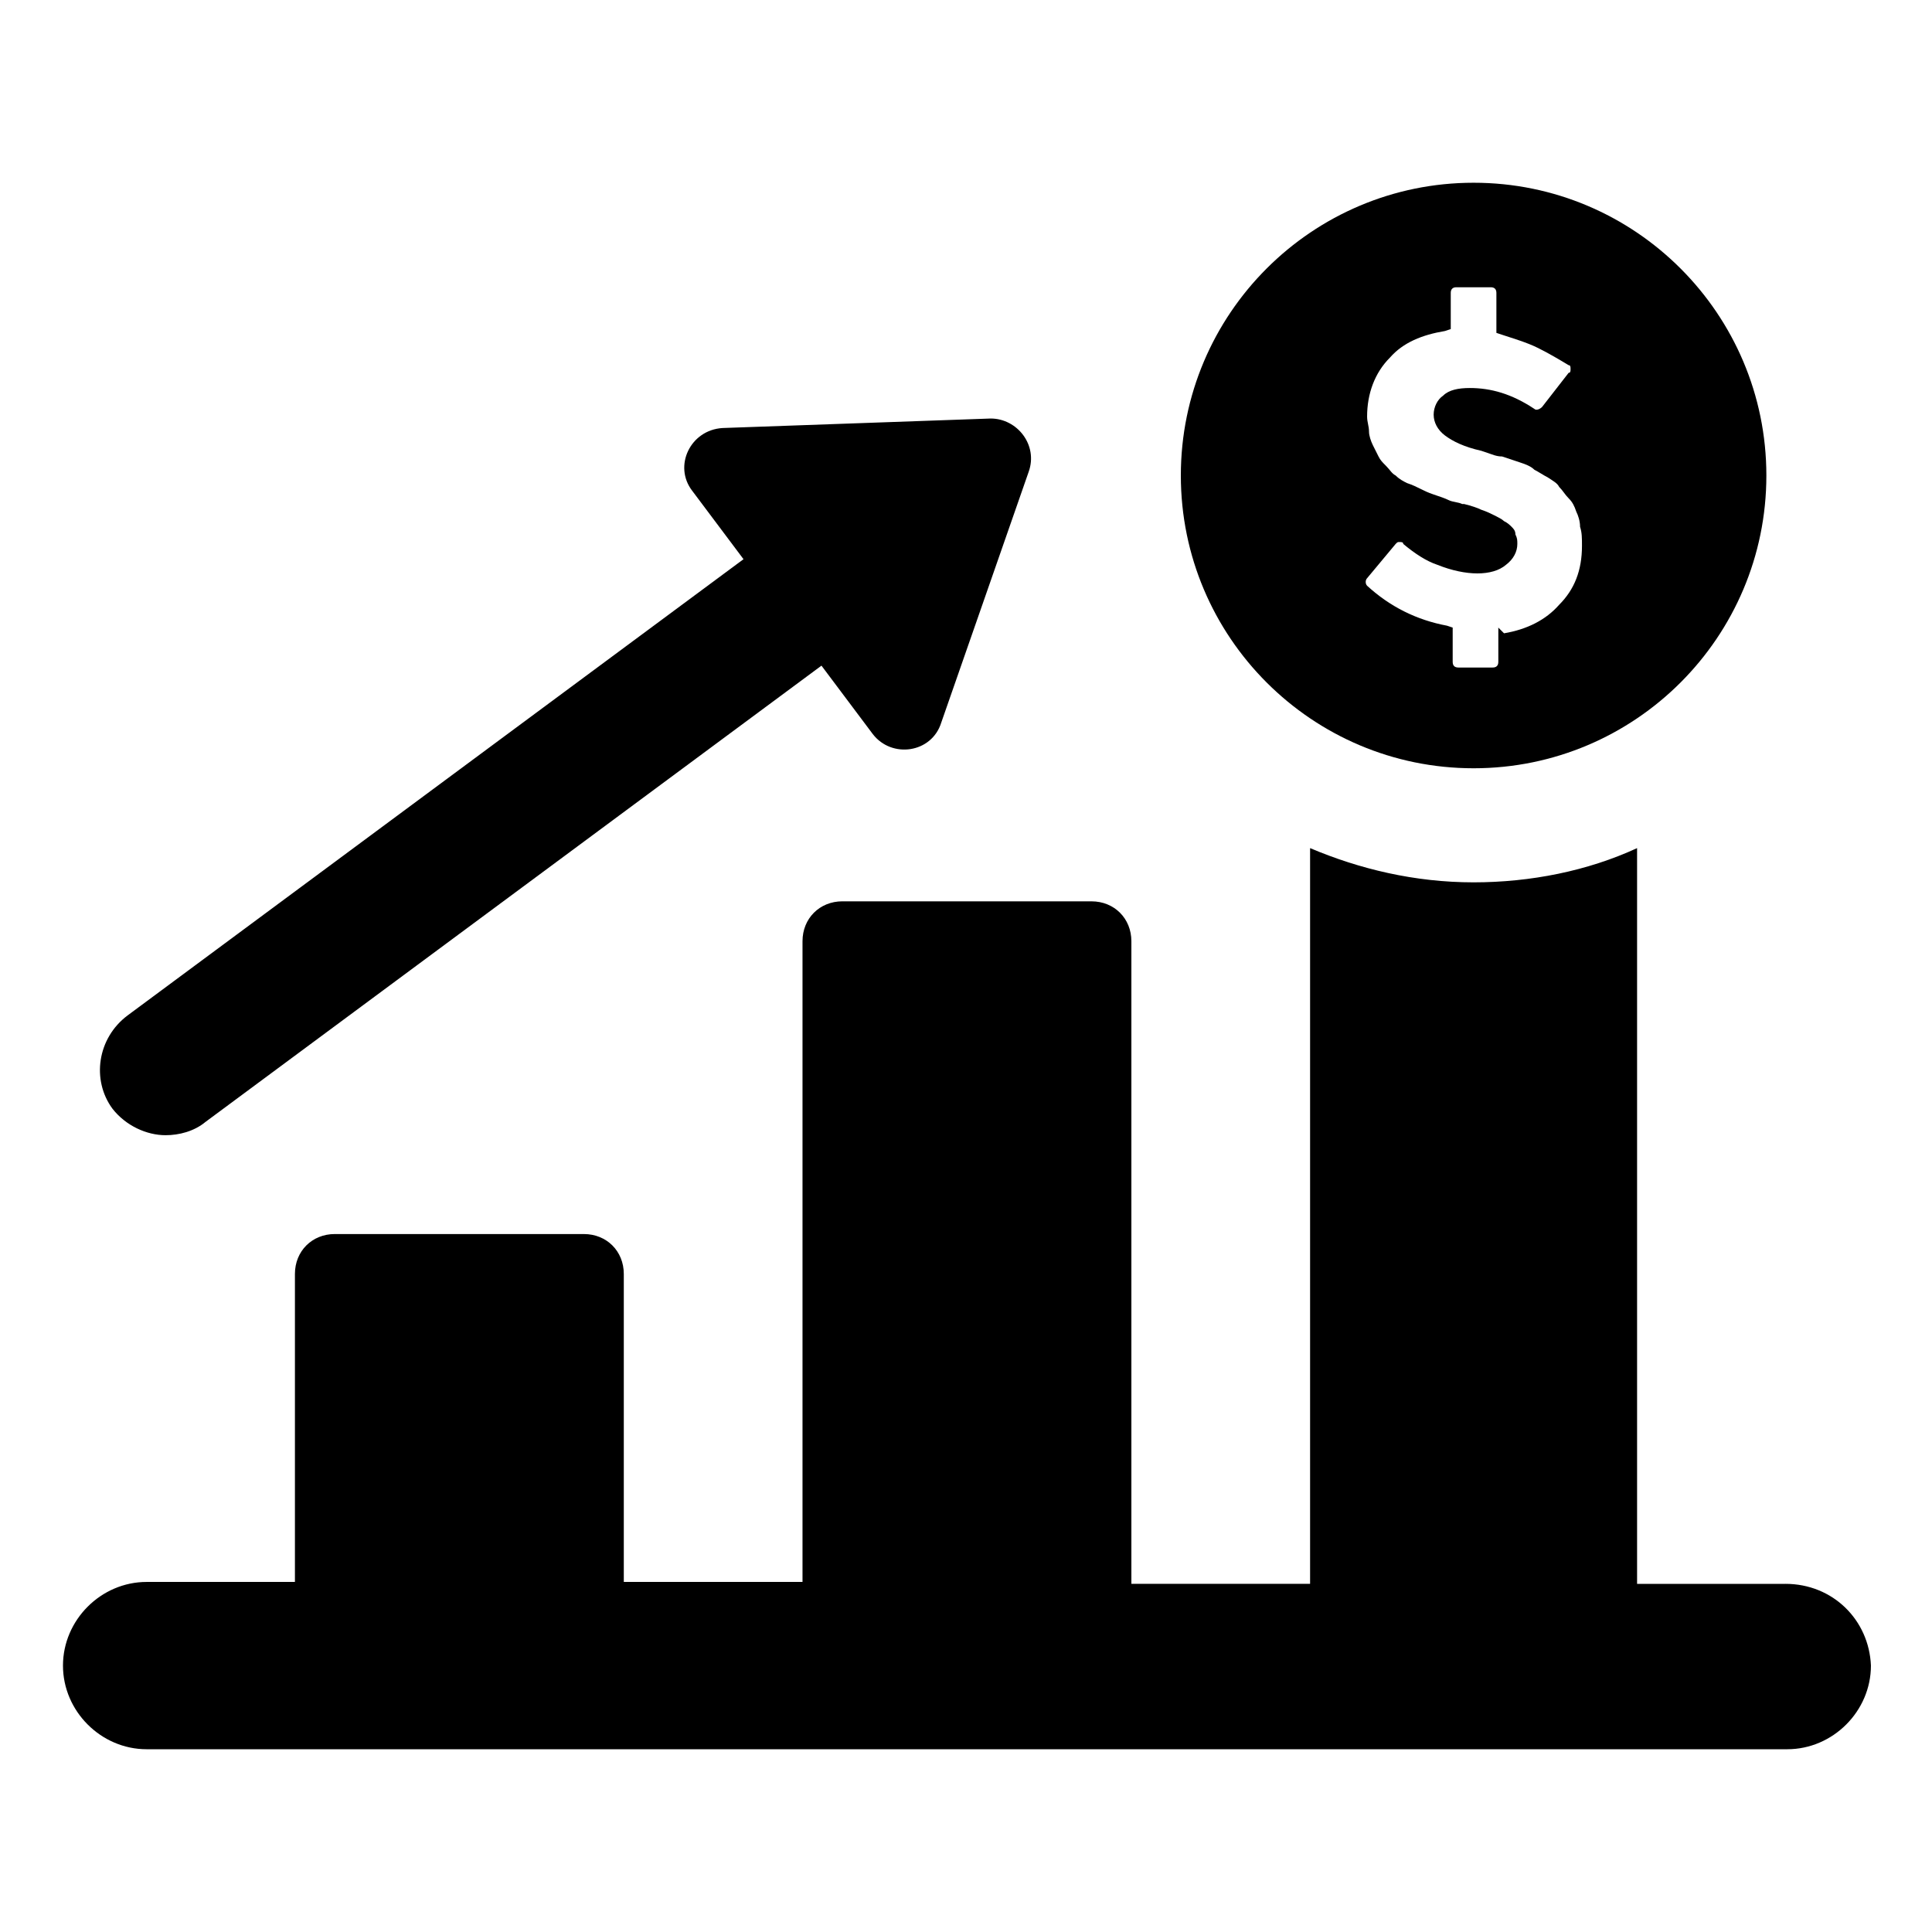
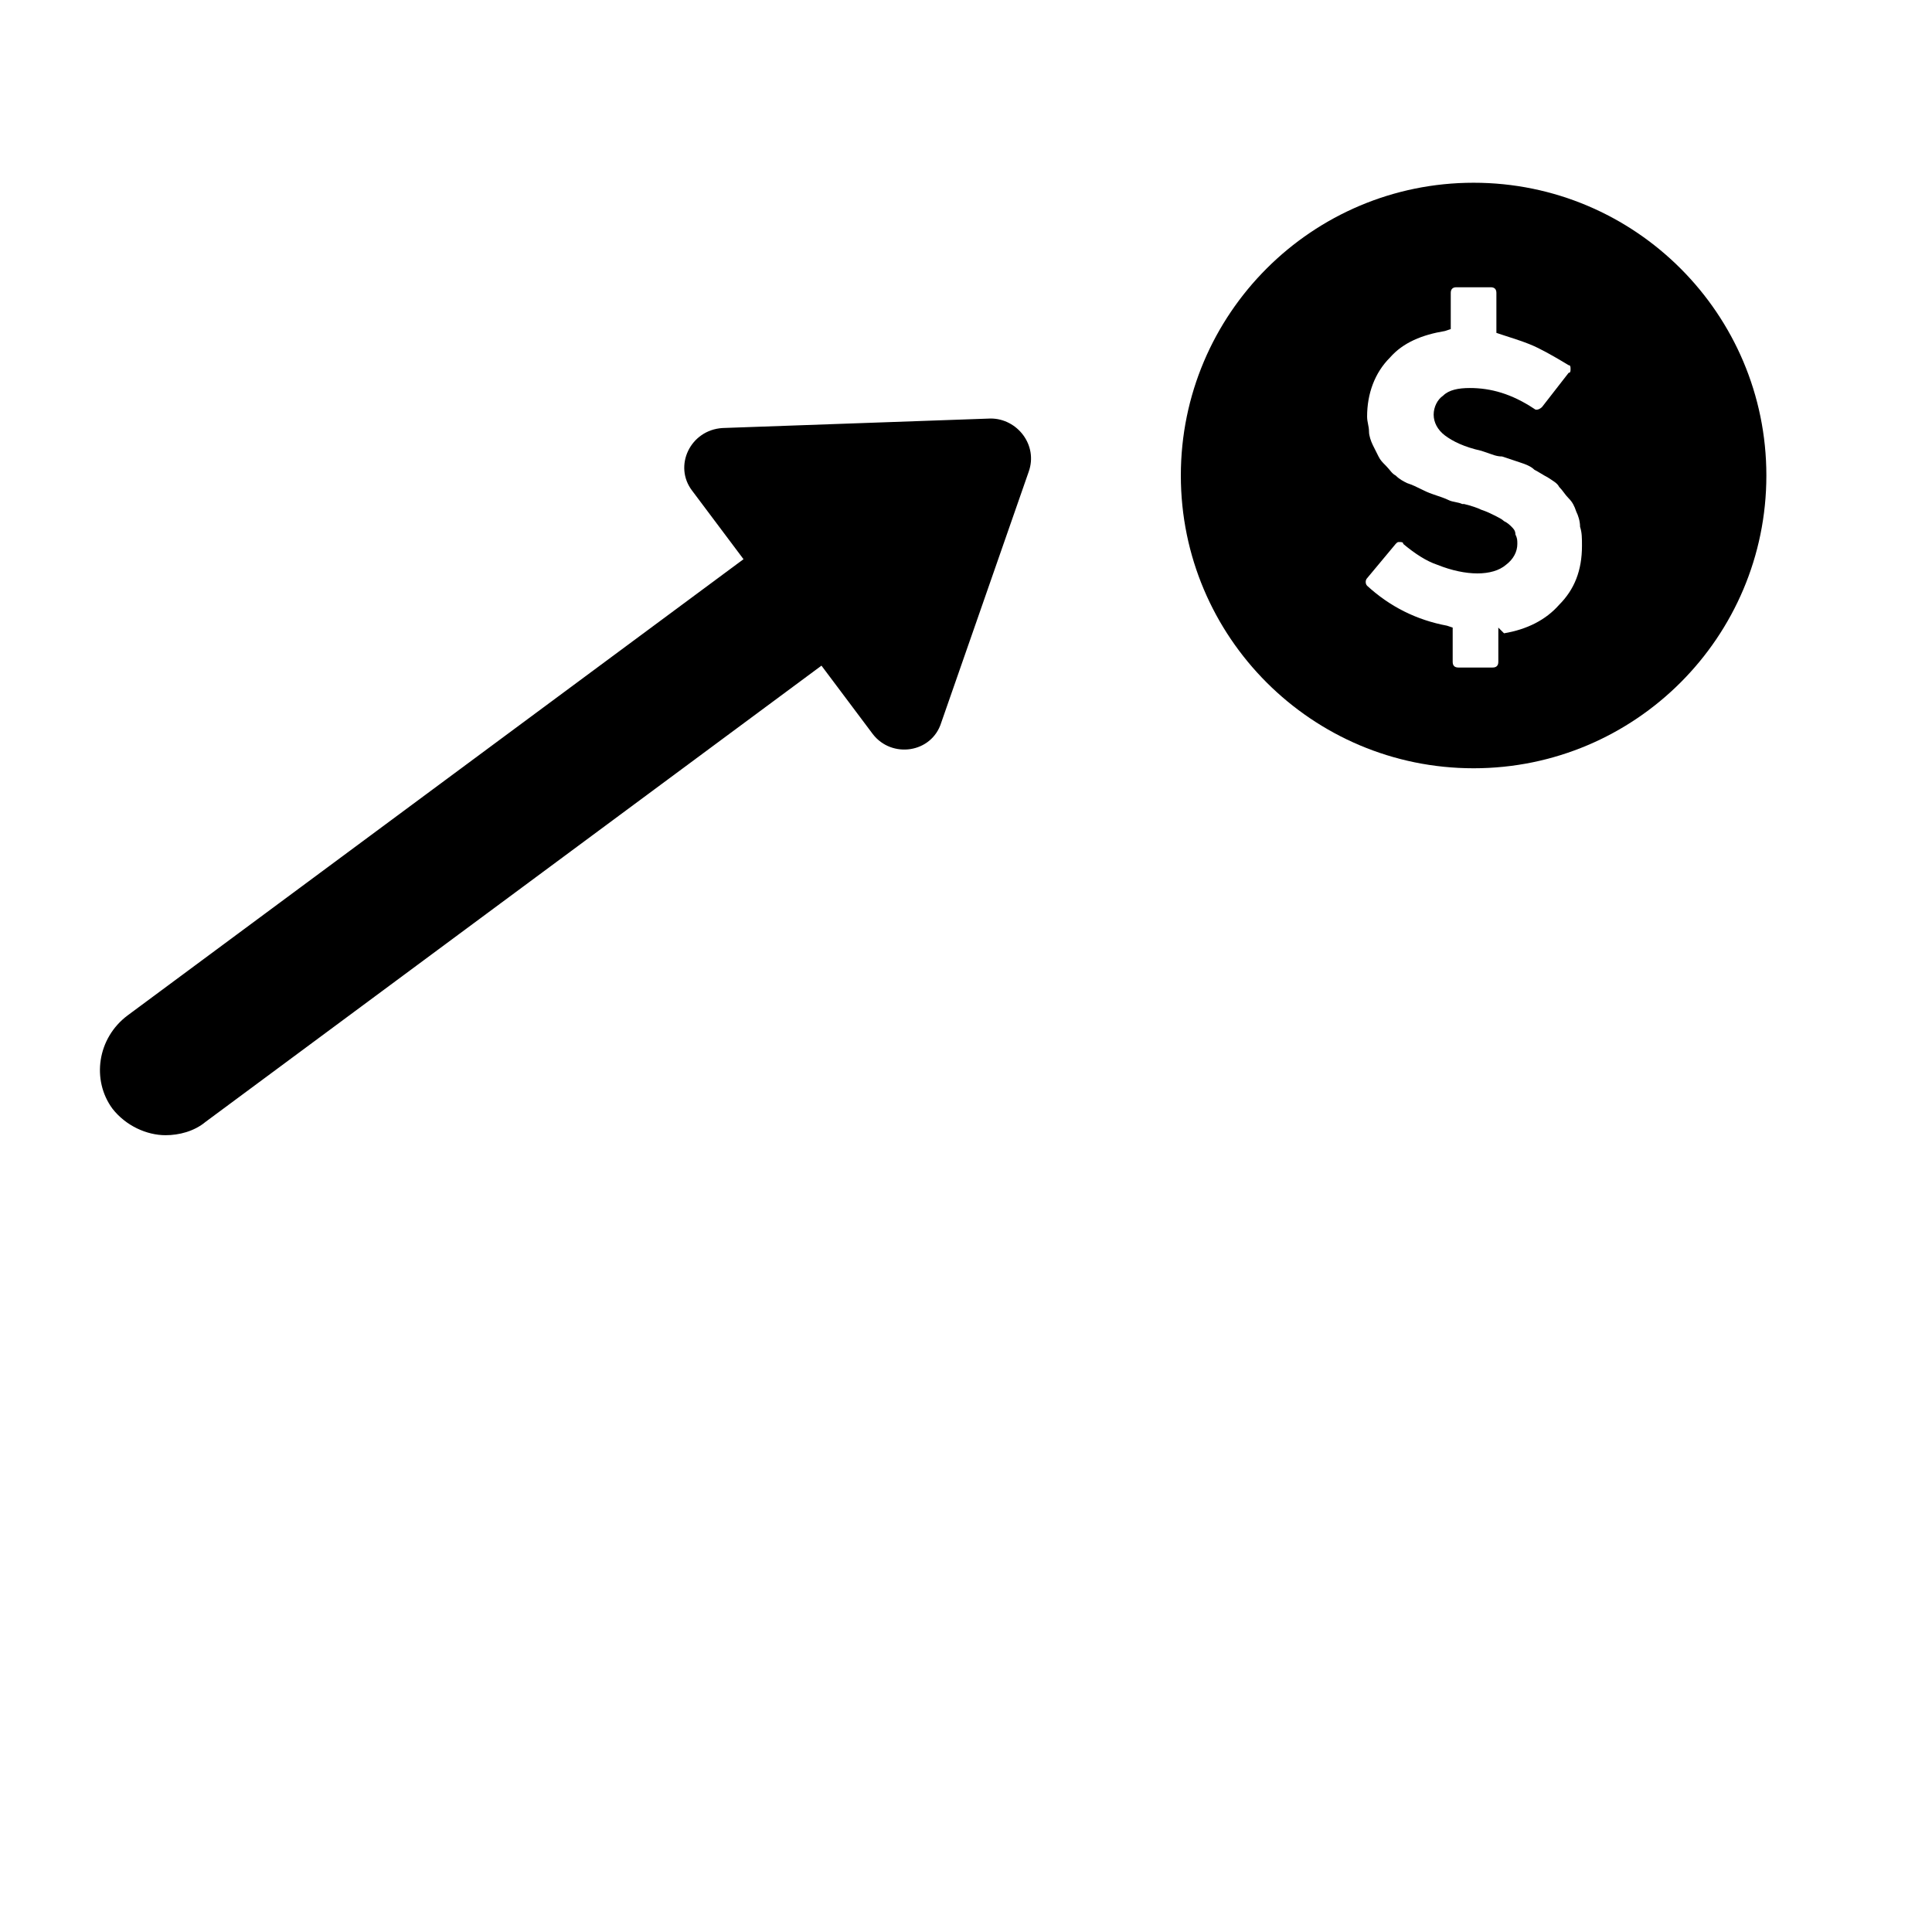
<svg xmlns="http://www.w3.org/2000/svg" fill="#000000" width="800px" height="800px" version="1.1" viewBox="144 144 512 512">
  <g>
    <path d="m187.89 444.84c3.527 0 7.559-1.008 10.578-3.527l163.23-120.91 13.602 18.137c5.039 6.551 15.617 5.039 18.137-3.023l23.18-66.5c2.519-7.055-3.023-14.105-10.078-14.105l-71.039 2.519c-8.566 0.504-13.098 10.078-8.062 16.625l13.602 18.137-163.23 120.91c-8.055 6.047-9.566 17.129-4.023 24.688 3.527 4.535 9.066 7.051 14.105 7.051z" />
-     <path d="m617.14 563.74h-39.297v-194.98c-13.098 6.047-28.215 9.07-43.328 9.07-15.617 0-30.23-3.527-43.328-9.07v194.97h-47.359v-170.29c0-6.047-4.535-10.578-10.578-10.578l-66-0.004c-6.047 0-10.578 4.535-10.578 10.578v169.79l-47.359 0.004v-81.617c0-6.047-4.535-10.578-10.578-10.578l-66-0.004c-6.047 0-10.578 4.535-10.578 10.578v81.617l-39.301 0.004c-12.09 0-22.168 10.078-22.168 22.168s10.078 22.168 22.168 22.168h434.79c12.09 0 22.168-10.078 22.168-22.168-0.504-12.094-10.078-21.664-22.672-21.664z" />
    <path d="m534.52 347.6c42.824 0 77.586-34.762 77.586-77.586s-34.762-77.586-77.586-77.586-77.586 34.762-77.586 77.586 34.762 77.586 77.586 77.586zm11.082-61.969c0-1.008-0.504-1.512-1.008-2.016-0.504-0.504-1.008-1.008-2.016-1.512-0.504-0.504-1.512-1.008-2.519-1.512-1.008-0.504-2.016-1.008-3.527-1.512-1.008-0.504-2.519-1.008-4.535-1.512h-0.504c-1.008-0.504-2.519-0.504-3.527-1.008-1.008-0.504-2.519-1.008-4.031-1.512-1.512-0.504-2.519-1.008-3.527-1.512-1.008-0.504-2.016-1.008-3.527-1.512-1.008-0.504-2.016-1.008-3.023-2.016-1.008-0.504-1.512-1.512-2.519-2.519-1.008-1.008-1.512-1.512-2.016-2.519-0.504-1.008-1.008-2.016-1.512-3.023-0.504-1.008-1.008-2.519-1.008-3.527 0-1.512-0.504-2.519-0.504-4.031 0-6.047 2.016-11.586 6.047-15.617 3.527-4.031 8.566-6.047 14.609-7.055l1.512-0.504v-9.574c0-1.008 0.504-1.512 1.512-1.512h9.07c1.008 0 1.512 0.504 1.512 1.512v10.578l1.512 0.504c3.023 1.008 6.551 2.016 9.574 3.527s5.543 3.023 8.062 4.535c0.504 0 0.504 0.504 0.504 1.008 0 0.504 0 1.008-0.504 1.008l-7.055 9.07c-0.504 0.504-1.512 1.008-2.016 0.504-6.047-4.031-11.586-5.543-17.129-5.543-3.023 0-5.543 0.504-7.055 2.016-1.512 1.008-2.519 3.023-2.519 5.039s1.008 4.031 3.023 5.543c2.016 1.512 5.039 3.023 9.574 4.031l1.512 0.504c1.512 0.504 2.519 1.008 4.031 1.008 1.512 0.504 3.023 1.008 4.535 1.512s3.023 1.008 4.031 2.016c1.008 0.504 2.519 1.512 3.527 2.016 1.512 1.008 2.519 1.512 3.023 2.519 1.008 1.008 1.512 2.016 2.519 3.023 1.008 1.008 1.512 2.016 2.016 3.527 0.504 1.008 1.008 2.519 1.008 4.031 0.504 1.512 0.504 3.023 0.504 5.039 0 6.551-2.016 11.586-6.047 15.617-3.527 4.031-8.566 6.551-14.609 7.559l-1.512-1.512v9.07c0 1.008-0.504 1.512-1.512 1.512h-9.07c-1.008 0-1.512-0.504-1.512-1.512v-9.07l-1.512-0.504c-8.062-1.512-15.113-5.039-21.16-10.578-0.504-0.504-0.504-1.512 0-2.016l7.559-9.07c0.504-0.504 0.504-0.504 1.008-0.504 0.504 0 1.008 0 1.008 0.504 3.023 2.519 6.047 4.535 9.07 5.543 7.559 3.023 14.609 3.023 18.137 0 2.016-1.512 3.023-3.527 3.023-5.543-0.004-1.008-0.004-1.512-0.508-2.519z" />
  </g>
</svg>